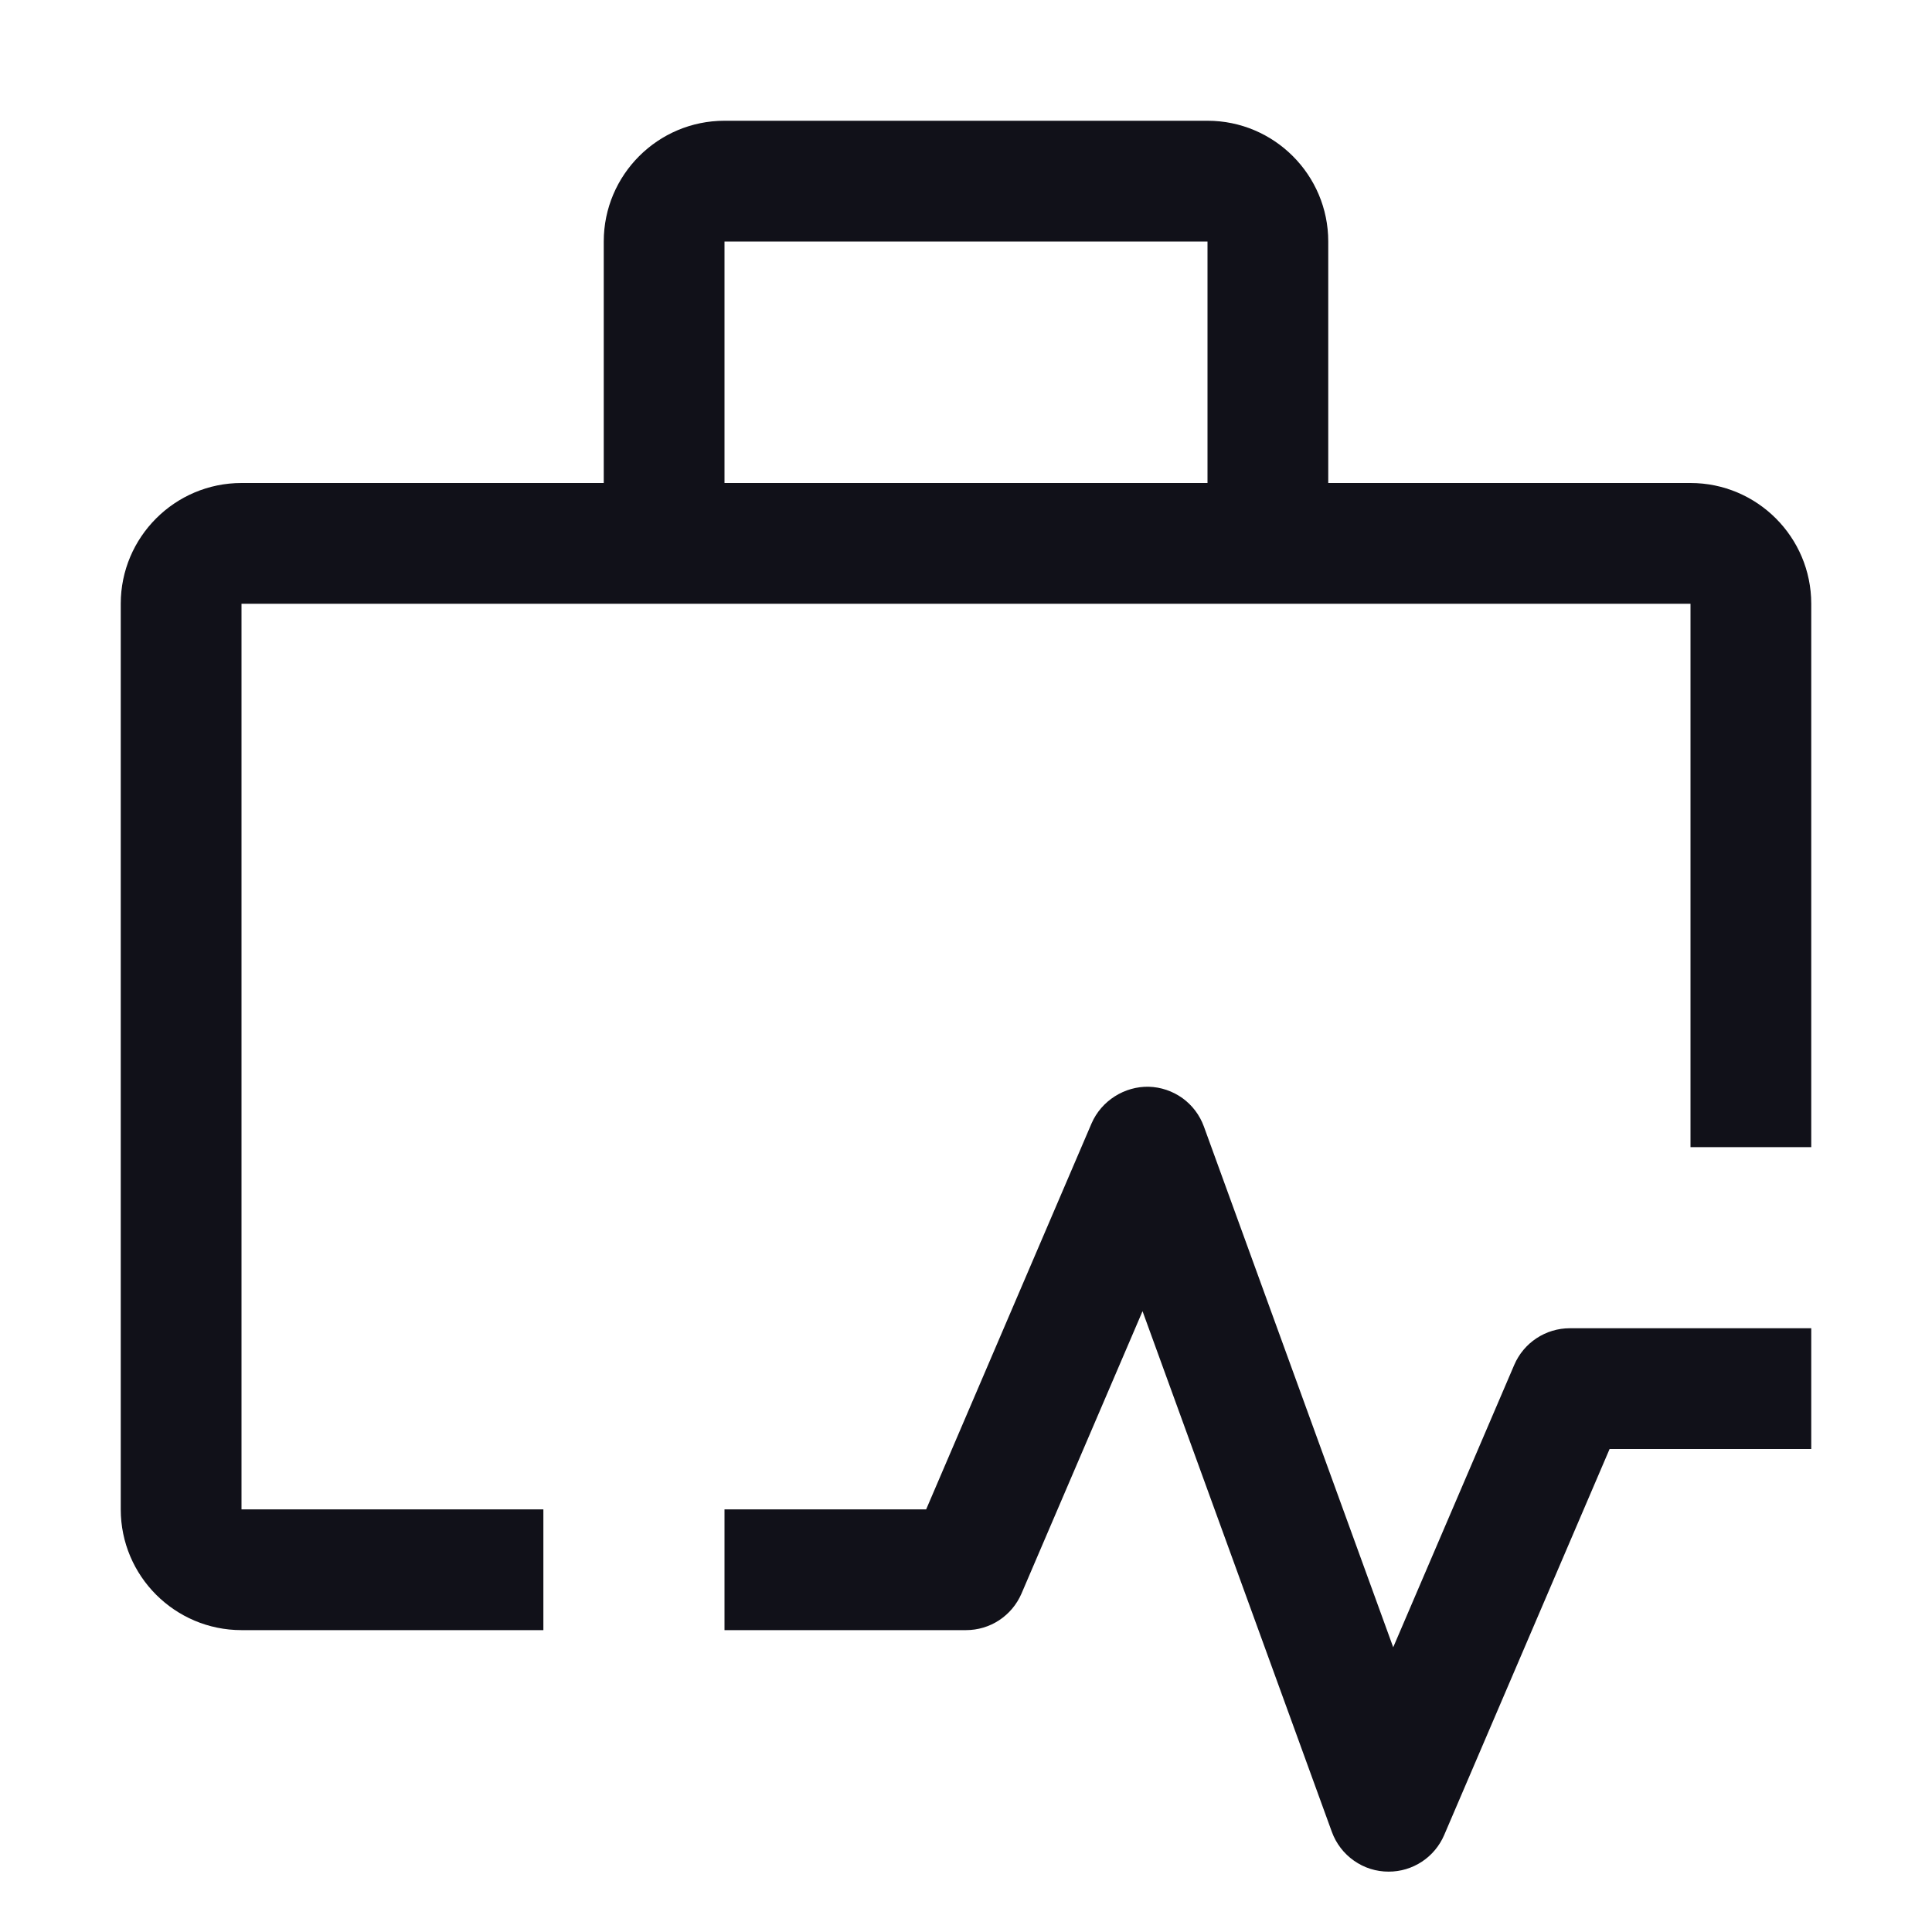
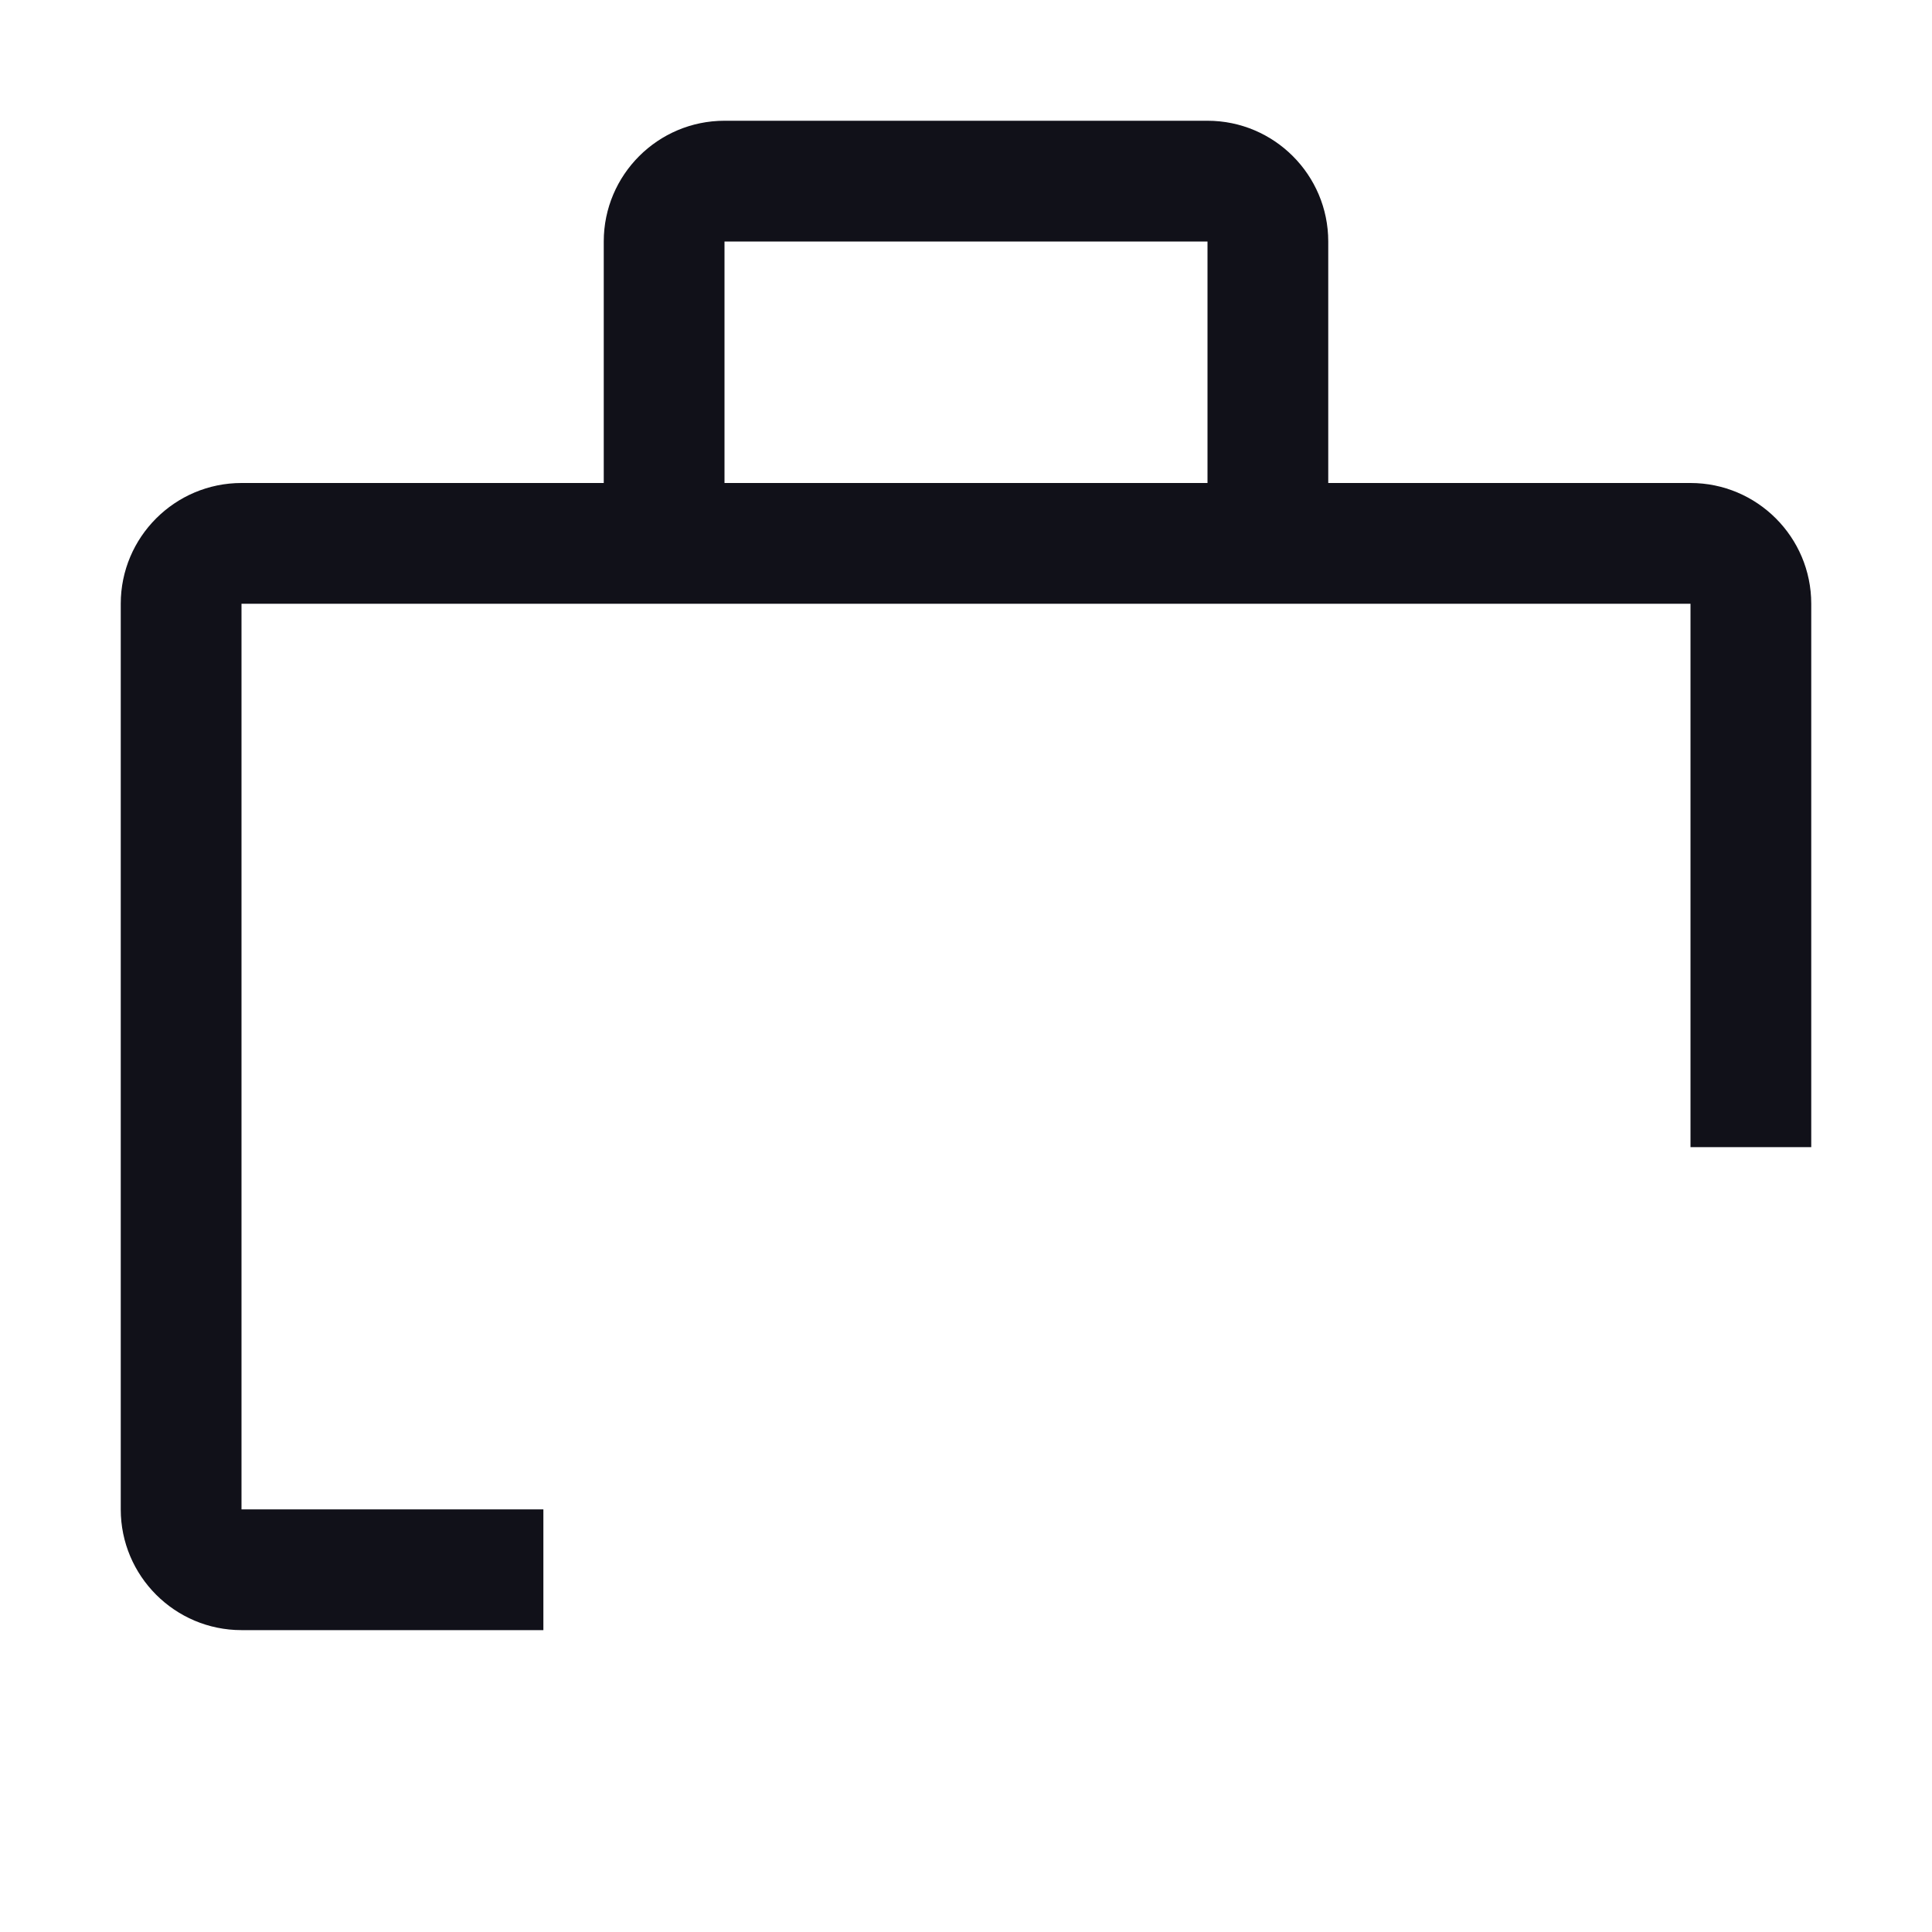
<svg xmlns="http://www.w3.org/2000/svg" width="40" height="40" viewBox="0 0 40 40" fill="none">
-   <path d="M28.75 38.75C28.493 38.751 28.243 38.672 28.033 38.524C27.823 38.377 27.663 38.169 27.575 37.928L23.655 27.147L21.149 32.993C21.052 33.218 20.892 33.409 20.688 33.544C20.484 33.679 20.245 33.75 20 33.75H15V31.25H19.175L22.6 23.258C22.804 22.787 23.286 22.488 23.785 22.5C24.036 22.507 24.278 22.59 24.482 22.736C24.685 22.883 24.839 23.087 24.925 23.323L28.845 34.105L31.351 28.258C31.448 28.033 31.608 27.841 31.812 27.707C32.016 27.572 32.255 27.5 32.5 27.5H37.5V30H33.325L29.9 37.993C29.803 38.218 29.643 38.41 29.439 38.544C29.234 38.679 28.995 38.751 28.75 38.75Z" fill="#111119" />
  <path d="M11.25 31.25H5V12.5H35V23.75H37.5V12.5C37.5 11.121 36.379 10 35 10H27.5V5C27.5 3.621 26.379 2.5 25 2.5H15C13.621 2.5 12.5 3.621 12.5 5V10H5C3.621 10 2.5 11.121 2.5 12.5V31.25C2.5 32.629 3.621 33.75 5 33.75H11.25V31.25ZM15 5H25V10H15V5Z" fill="#111119" />
</svg>